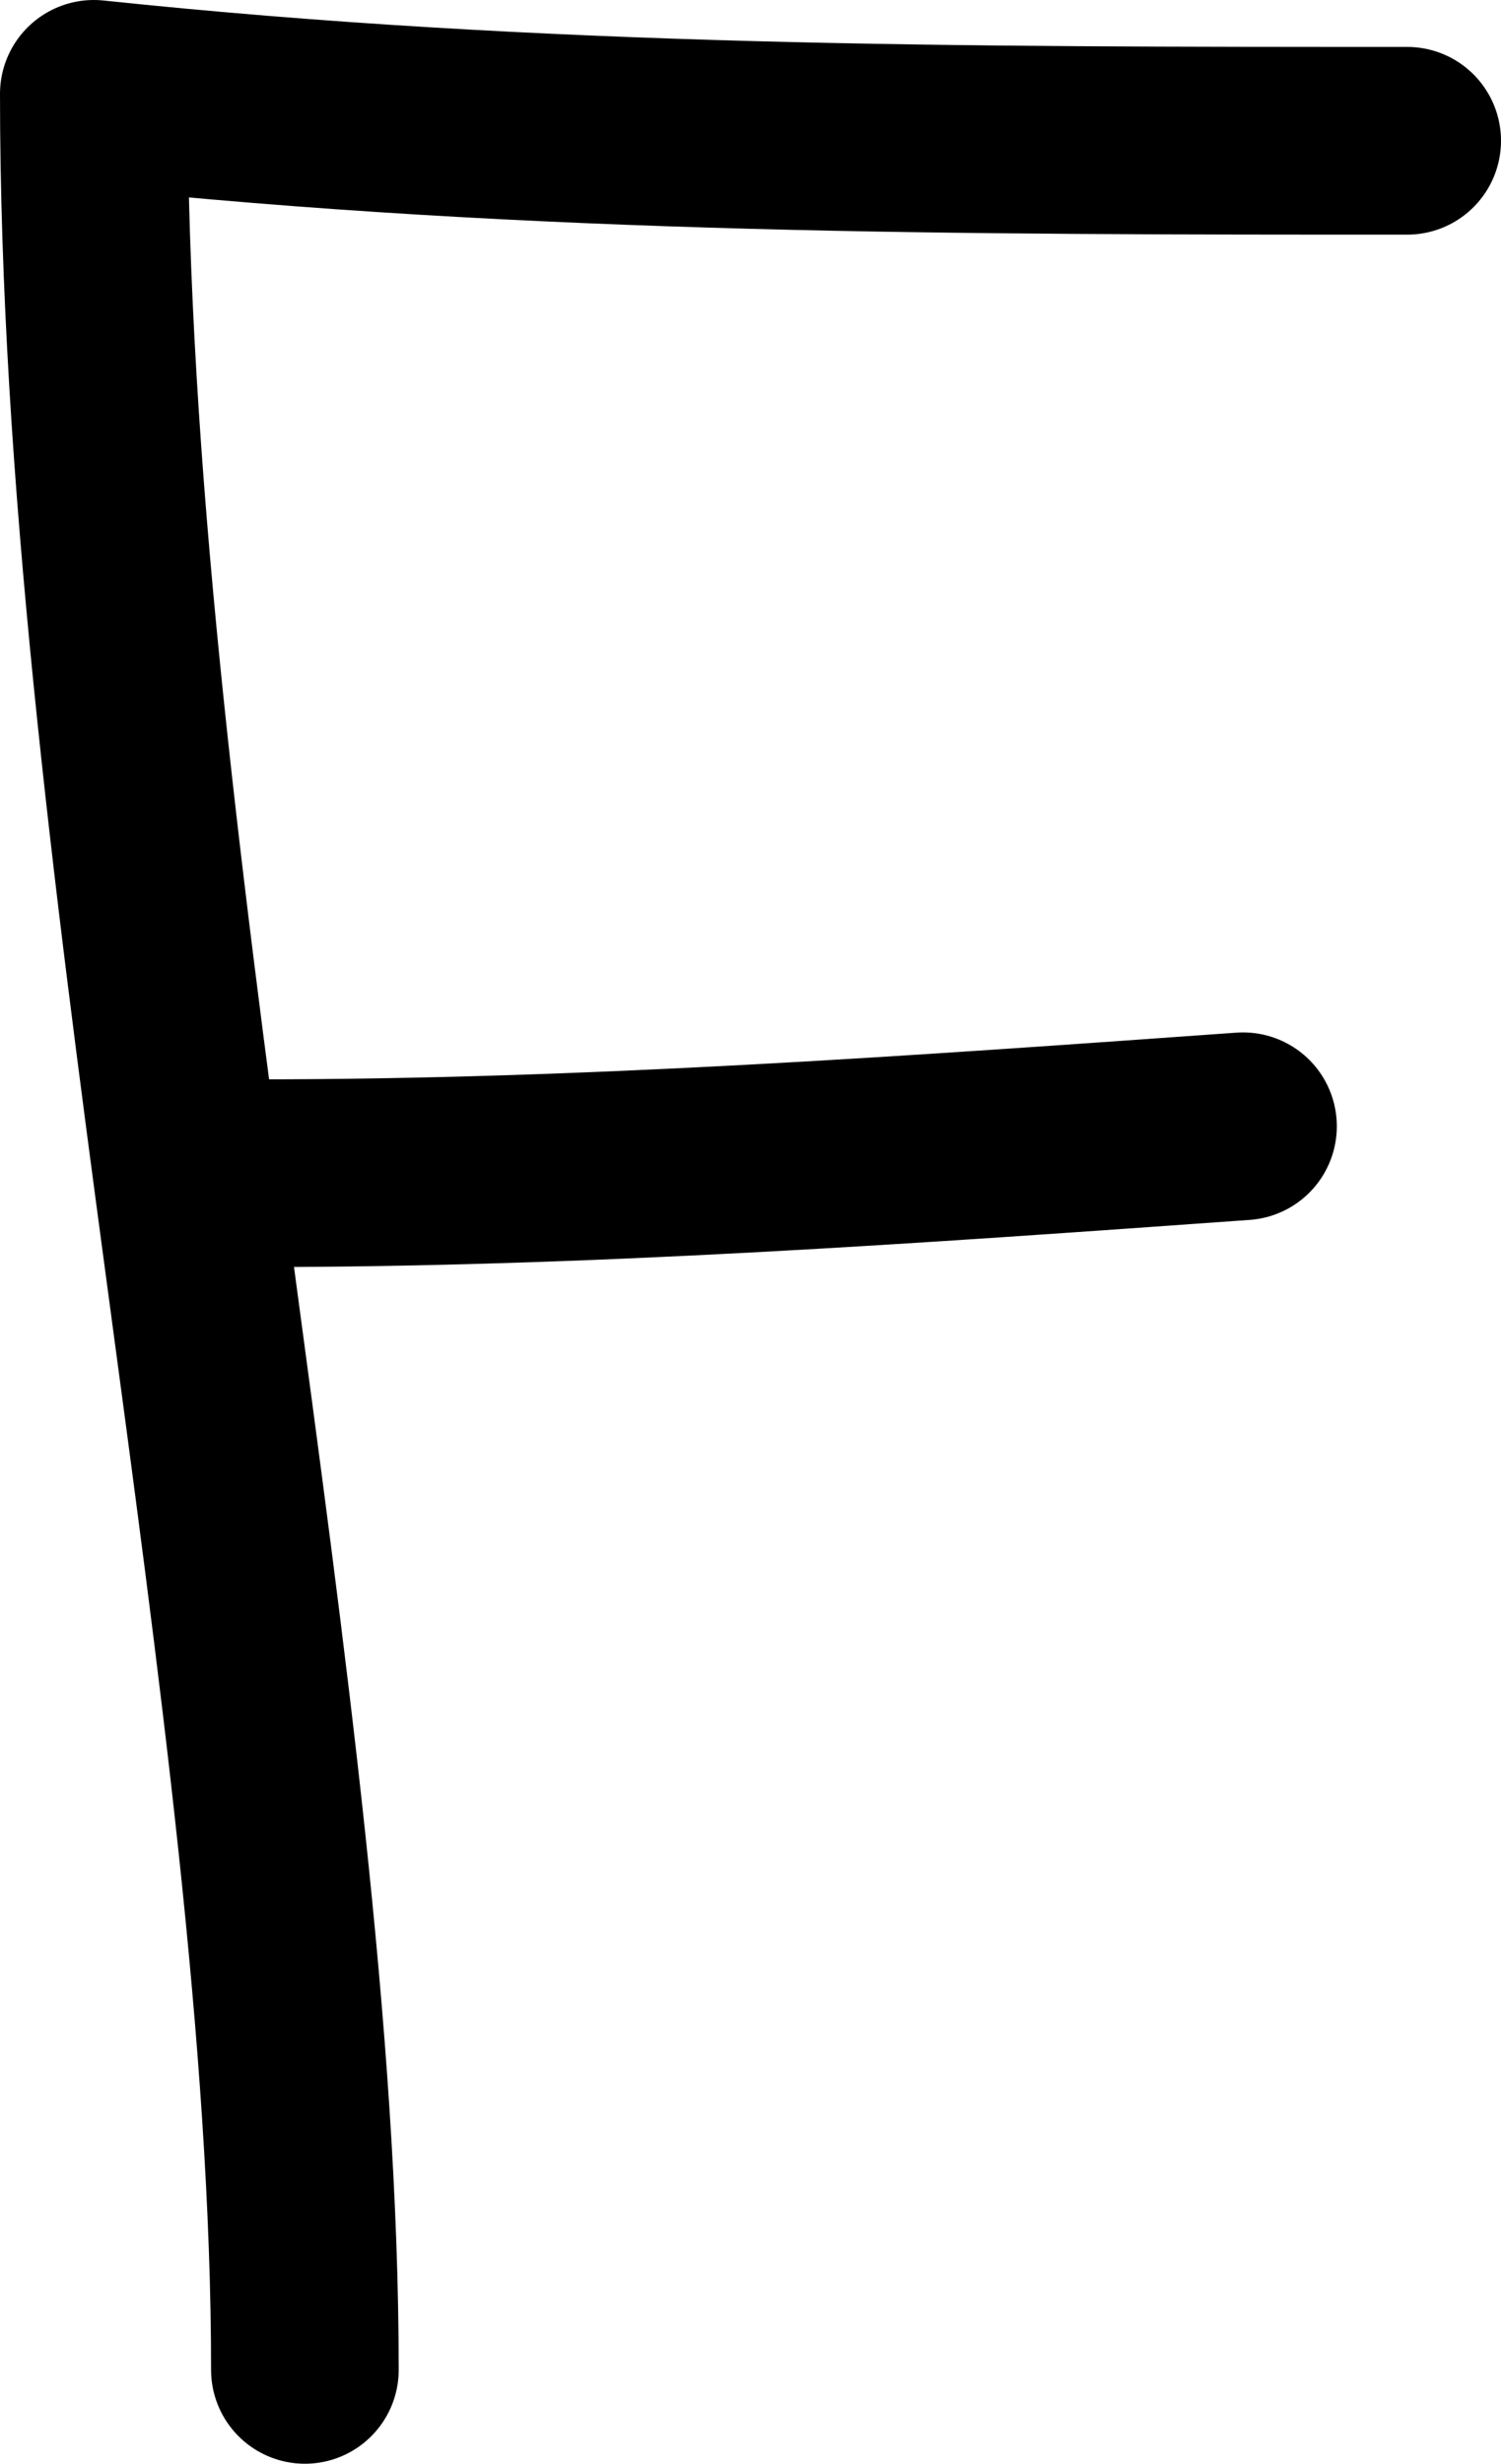
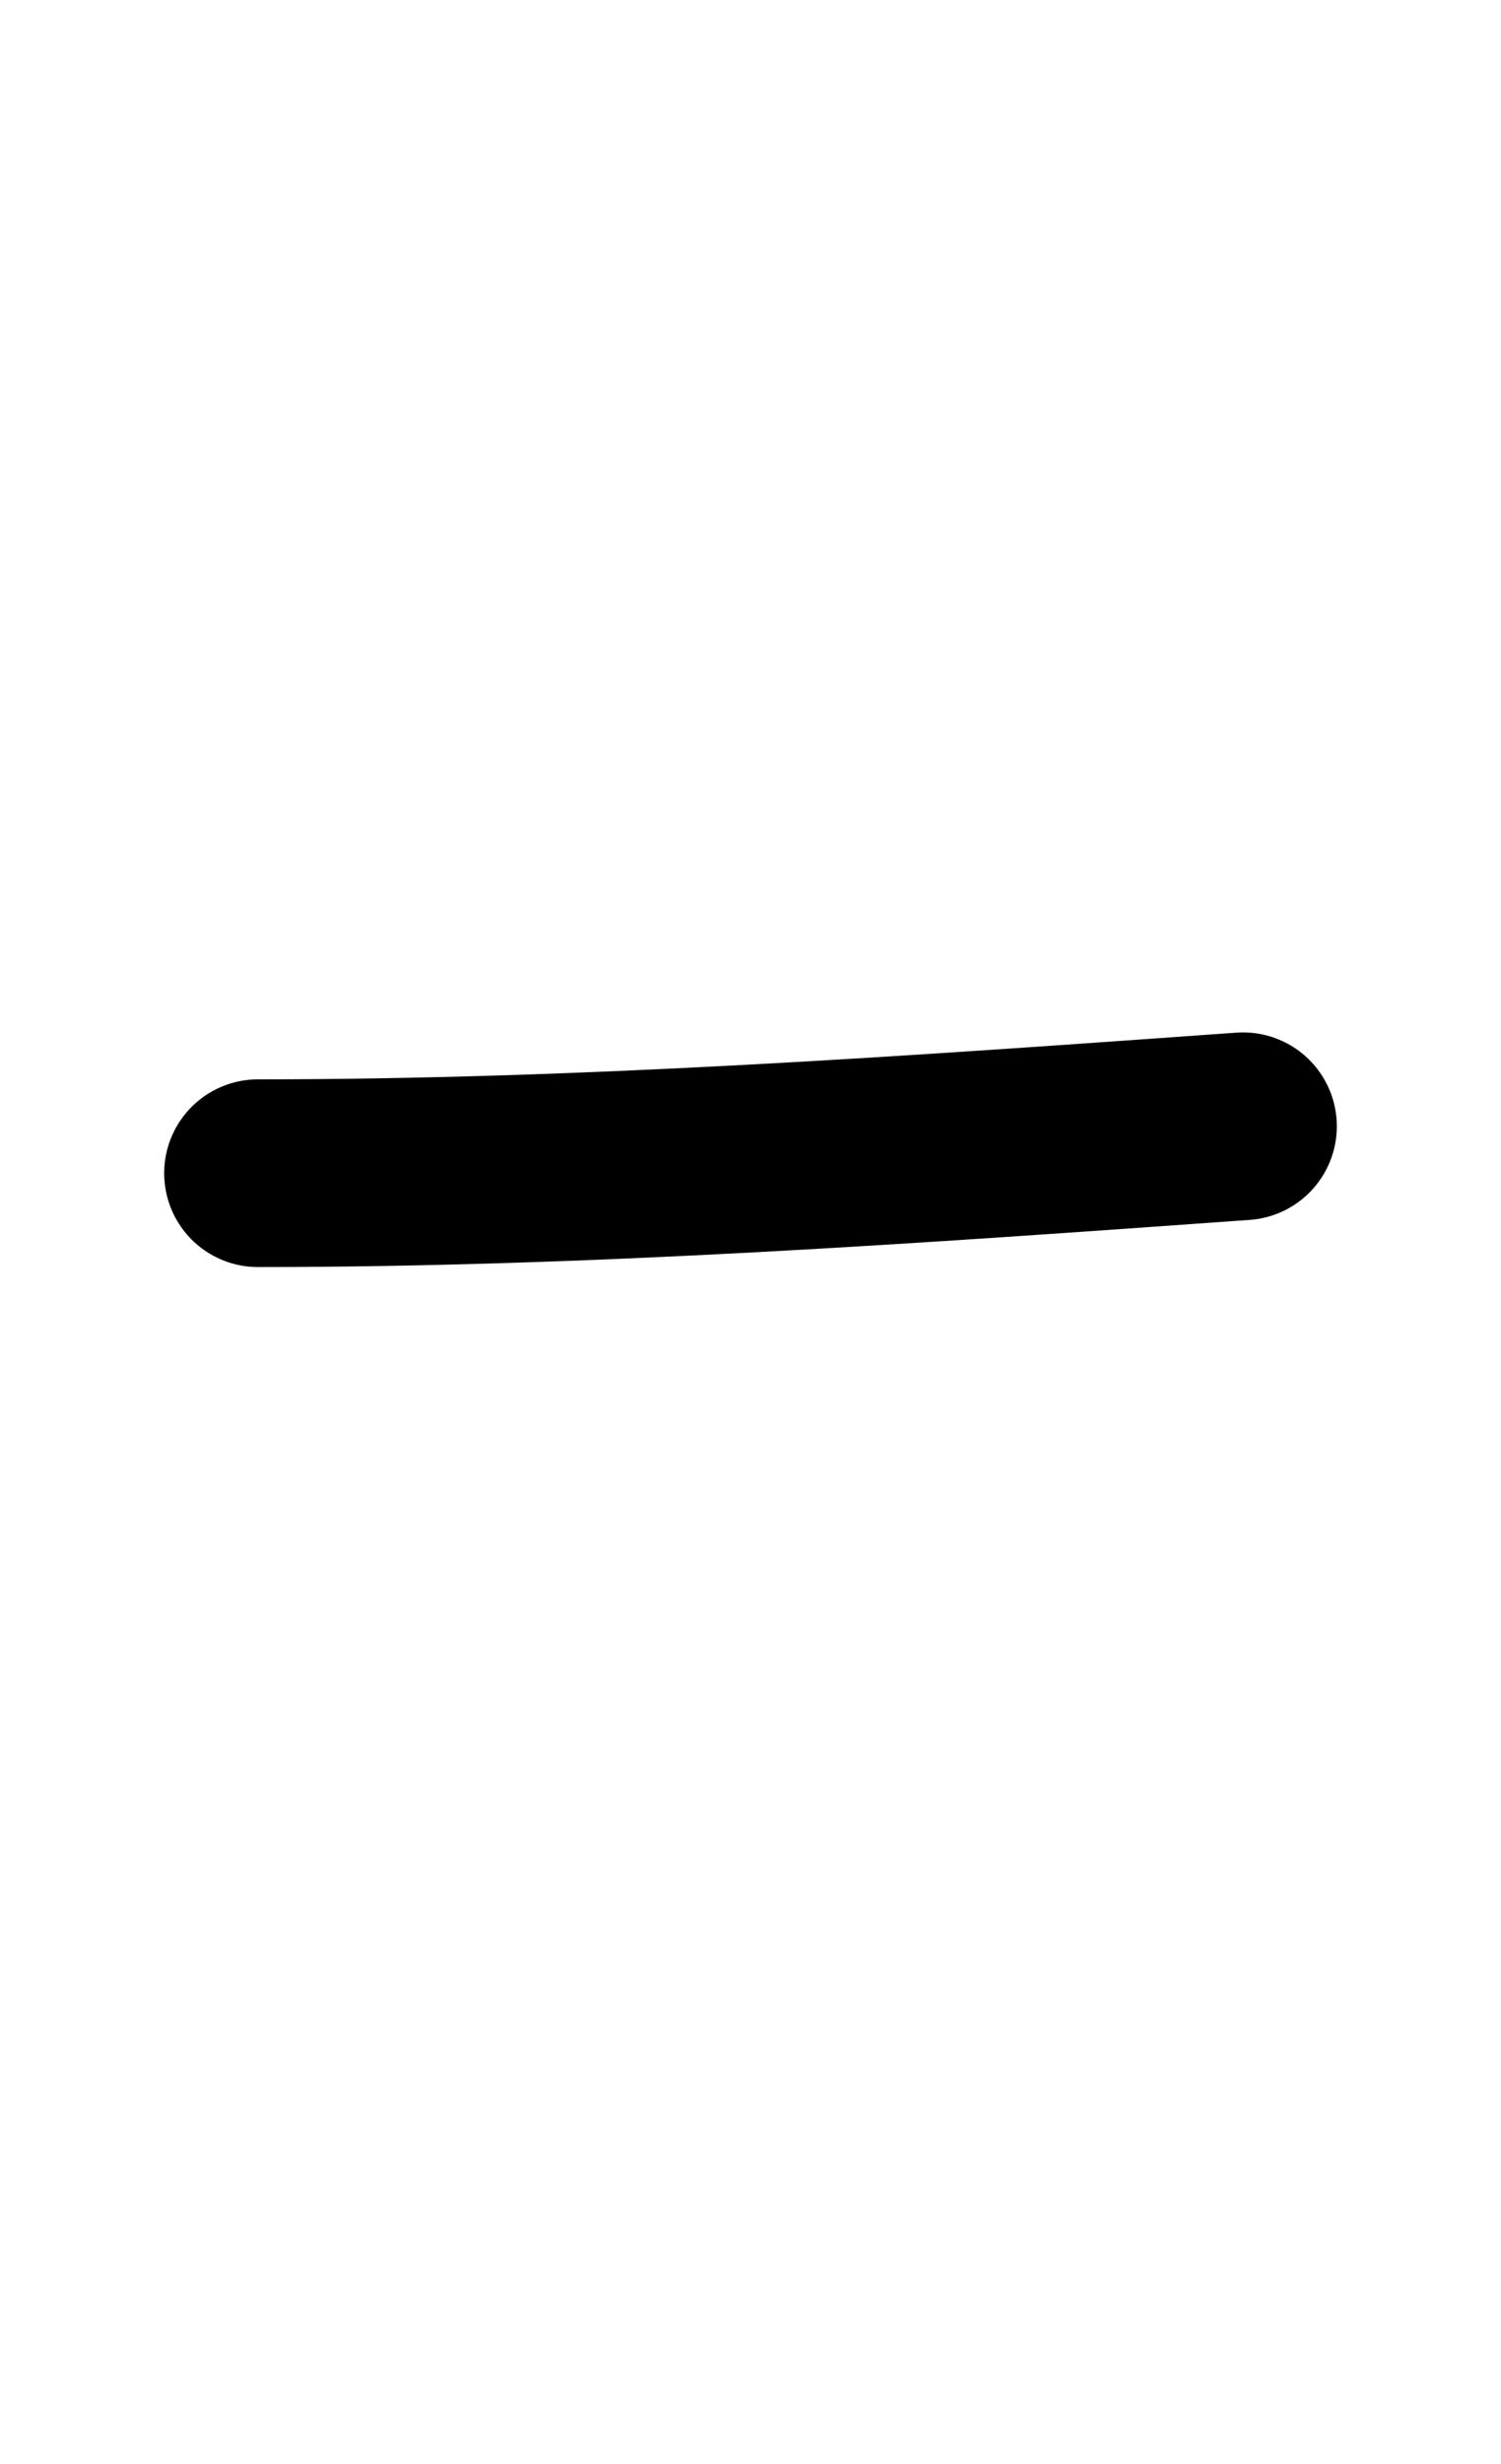
<svg xmlns="http://www.w3.org/2000/svg" width="64" height="105" version="1.2">
  <g fill="none" fill-rule="evenodd" stroke="#000" stroke-linecap="round" stroke-linejoin="round" stroke-width="8" font-family="'Sans Serif'" font-size="12.5" font-weight="400">
-     <path d="M60 6C41 6 23 6 4 4c0 32 9 69 9 97" />
    <path d="M11 50c14 0 28-1 42-2" />
  </g>
</svg>